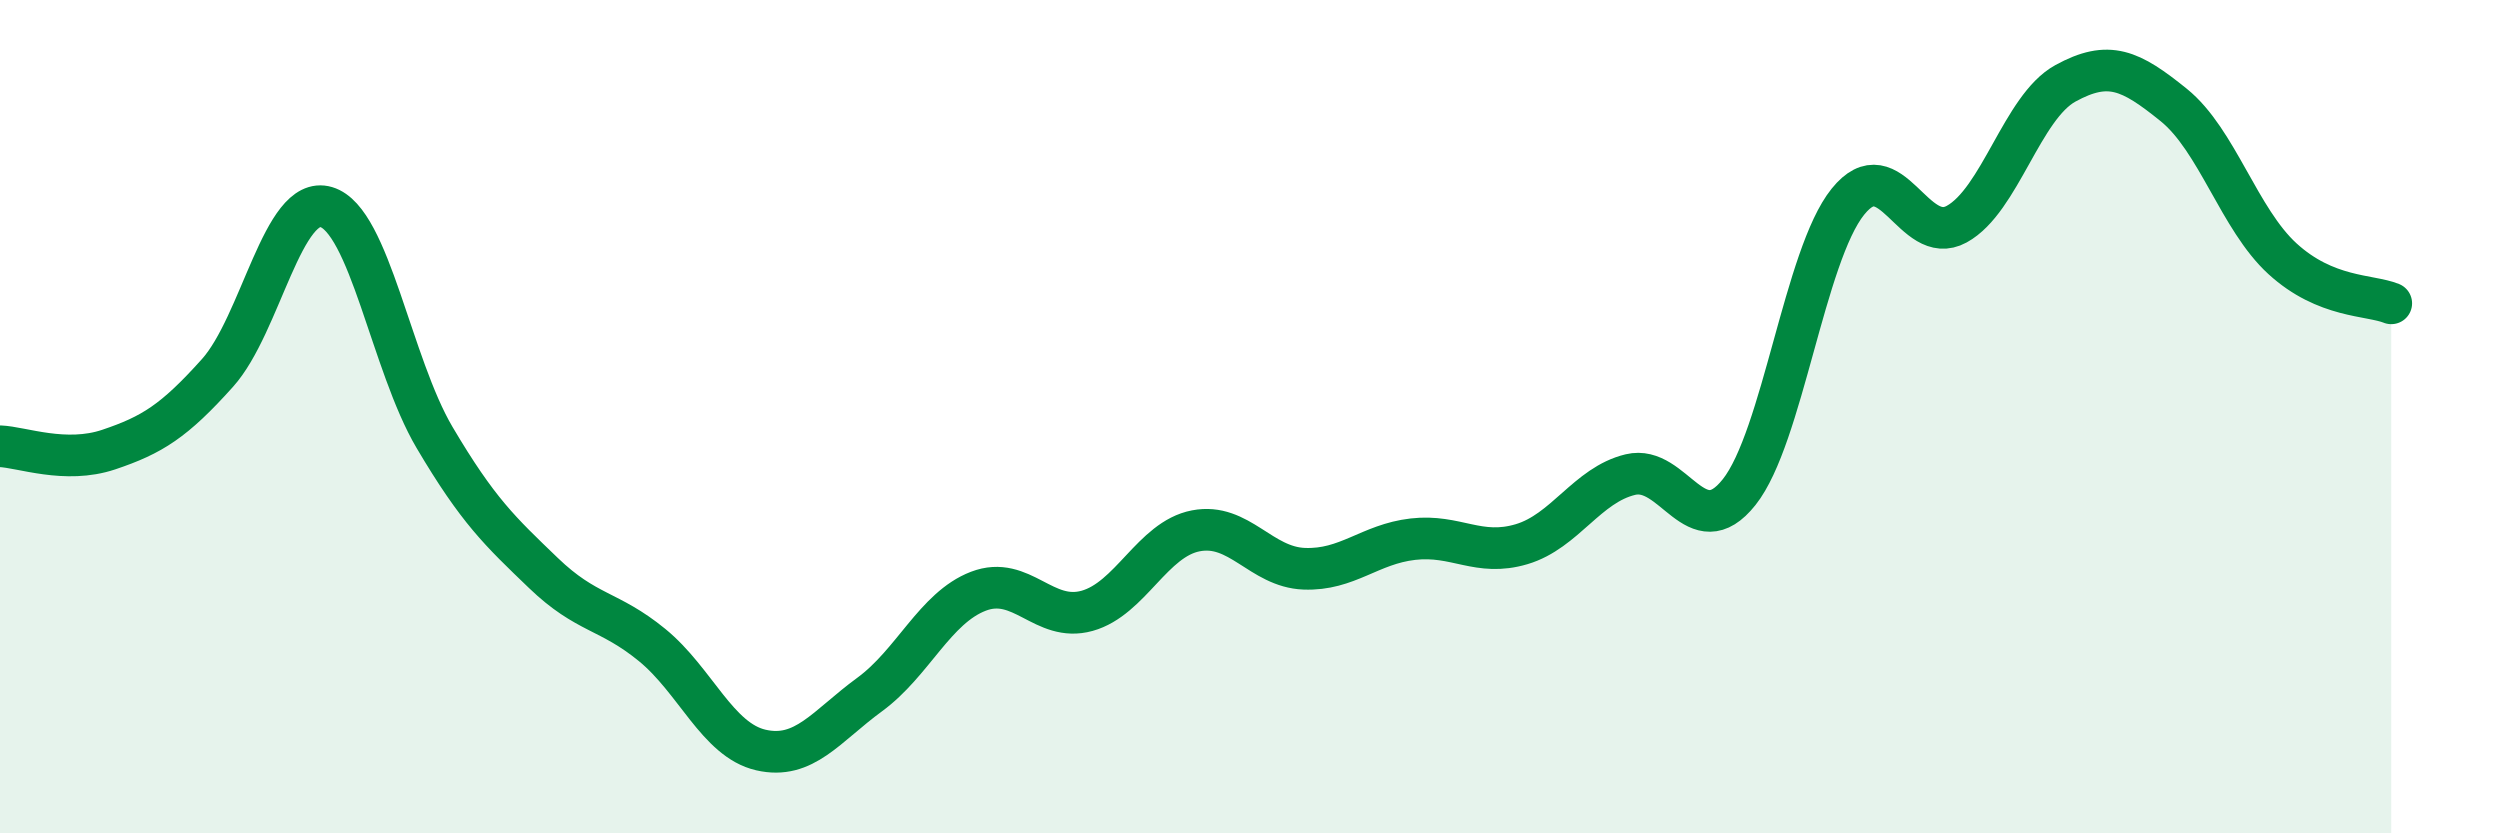
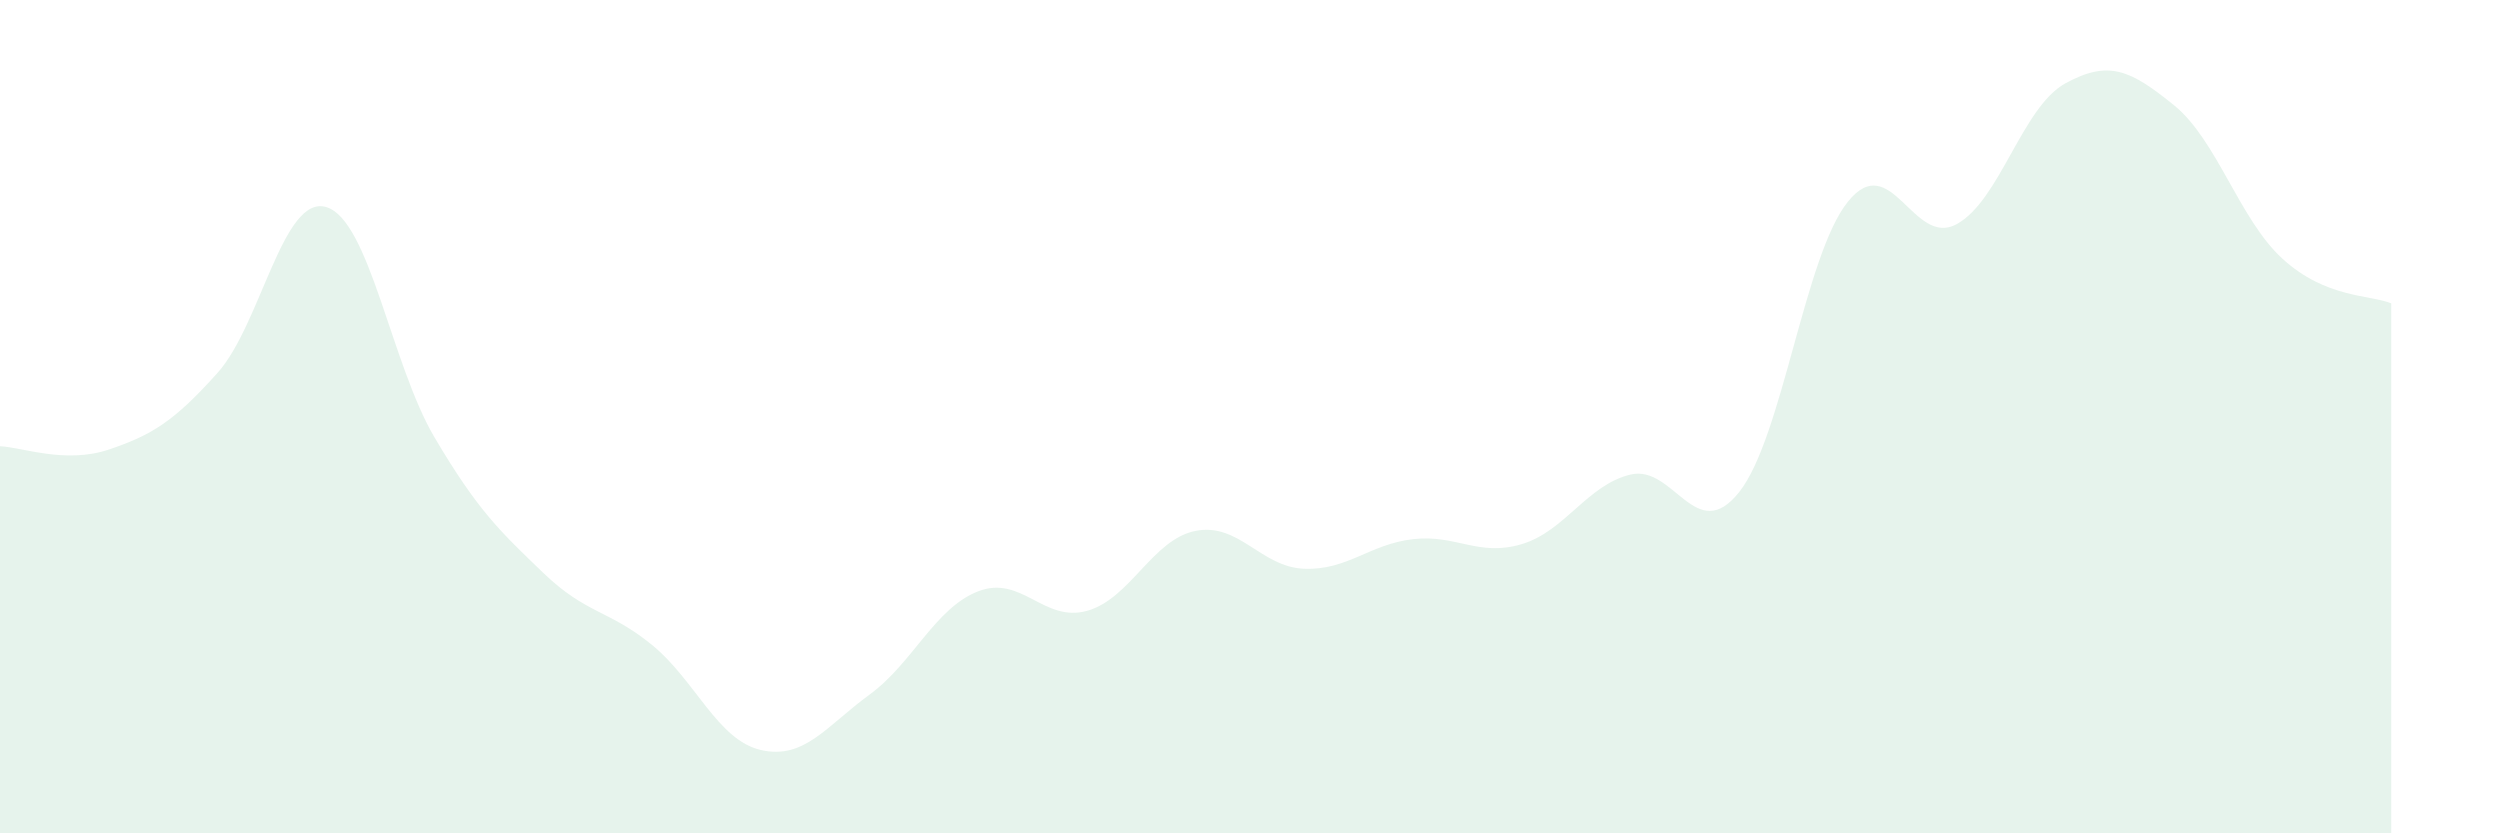
<svg xmlns="http://www.w3.org/2000/svg" width="60" height="20" viewBox="0 0 60 20">
  <path d="M 0,10.71 C 0.52,10.73 1.57,11.14 2.61,10.79 C 3.65,10.44 4.18,10.11 5.22,8.95 C 6.26,7.79 6.79,4.66 7.83,4.97 C 8.87,5.28 9.39,8.74 10.43,10.5 C 11.47,12.26 12,12.75 13.04,13.75 C 14.08,14.75 14.61,14.63 15.65,15.48 C 16.69,16.33 17.22,17.76 18.26,18 C 19.3,18.24 19.83,17.43 20.87,16.67 C 21.91,15.91 22.44,14.59 23.48,14.19 C 24.52,13.79 25.05,14.95 26.09,14.66 C 27.13,14.37 27.66,12.94 28.7,12.74 C 29.74,12.54 30.26,13.61 31.3,13.65 C 32.34,13.69 32.87,13.06 33.91,12.94 C 34.95,12.82 35.48,13.37 36.52,13.06 C 37.56,12.75 38.09,11.64 39.13,11.39 C 40.17,11.14 40.7,13.12 41.74,11.81 C 42.78,10.5 43.31,6.13 44.35,4.84 C 45.39,3.55 45.92,5.95 46.96,5.38 C 48,4.81 48.53,2.57 49.57,2 C 50.61,1.43 51.13,1.68 52.17,2.52 C 53.21,3.36 53.74,5.26 54.78,6.21 C 55.82,7.16 56.87,7.07 57.39,7.28L57.39 20L0 20Z" fill="#008740" opacity="0.1" stroke-linecap="round" stroke-linejoin="round" />
-   <path d="M 0,10.71 C 0.52,10.73 1.57,11.14 2.61,10.79 C 3.65,10.44 4.18,10.11 5.22,8.95 C 6.26,7.79 6.79,4.66 7.83,4.97 C 8.87,5.28 9.39,8.74 10.43,10.5 C 11.47,12.26 12,12.75 13.04,13.75 C 14.08,14.75 14.61,14.63 15.65,15.48 C 16.69,16.33 17.22,17.76 18.26,18 C 19.3,18.24 19.83,17.43 20.87,16.67 C 21.91,15.91 22.44,14.59 23.48,14.19 C 24.52,13.79 25.05,14.95 26.09,14.66 C 27.13,14.37 27.66,12.94 28.7,12.74 C 29.74,12.54 30.26,13.61 31.3,13.65 C 32.34,13.69 32.87,13.06 33.91,12.94 C 34.95,12.82 35.48,13.37 36.52,13.06 C 37.56,12.75 38.09,11.64 39.13,11.39 C 40.17,11.14 40.7,13.12 41.74,11.81 C 42.78,10.5 43.31,6.13 44.35,4.84 C 45.39,3.55 45.92,5.95 46.96,5.38 C 48,4.81 48.53,2.57 49.57,2 C 50.61,1.43 51.13,1.68 52.17,2.52 C 53.21,3.36 53.74,5.26 54.78,6.21 C 55.82,7.16 56.87,7.07 57.39,7.28" stroke="#008740" stroke-width="1" fill="none" stroke-linecap="round" stroke-linejoin="round" />
</svg>